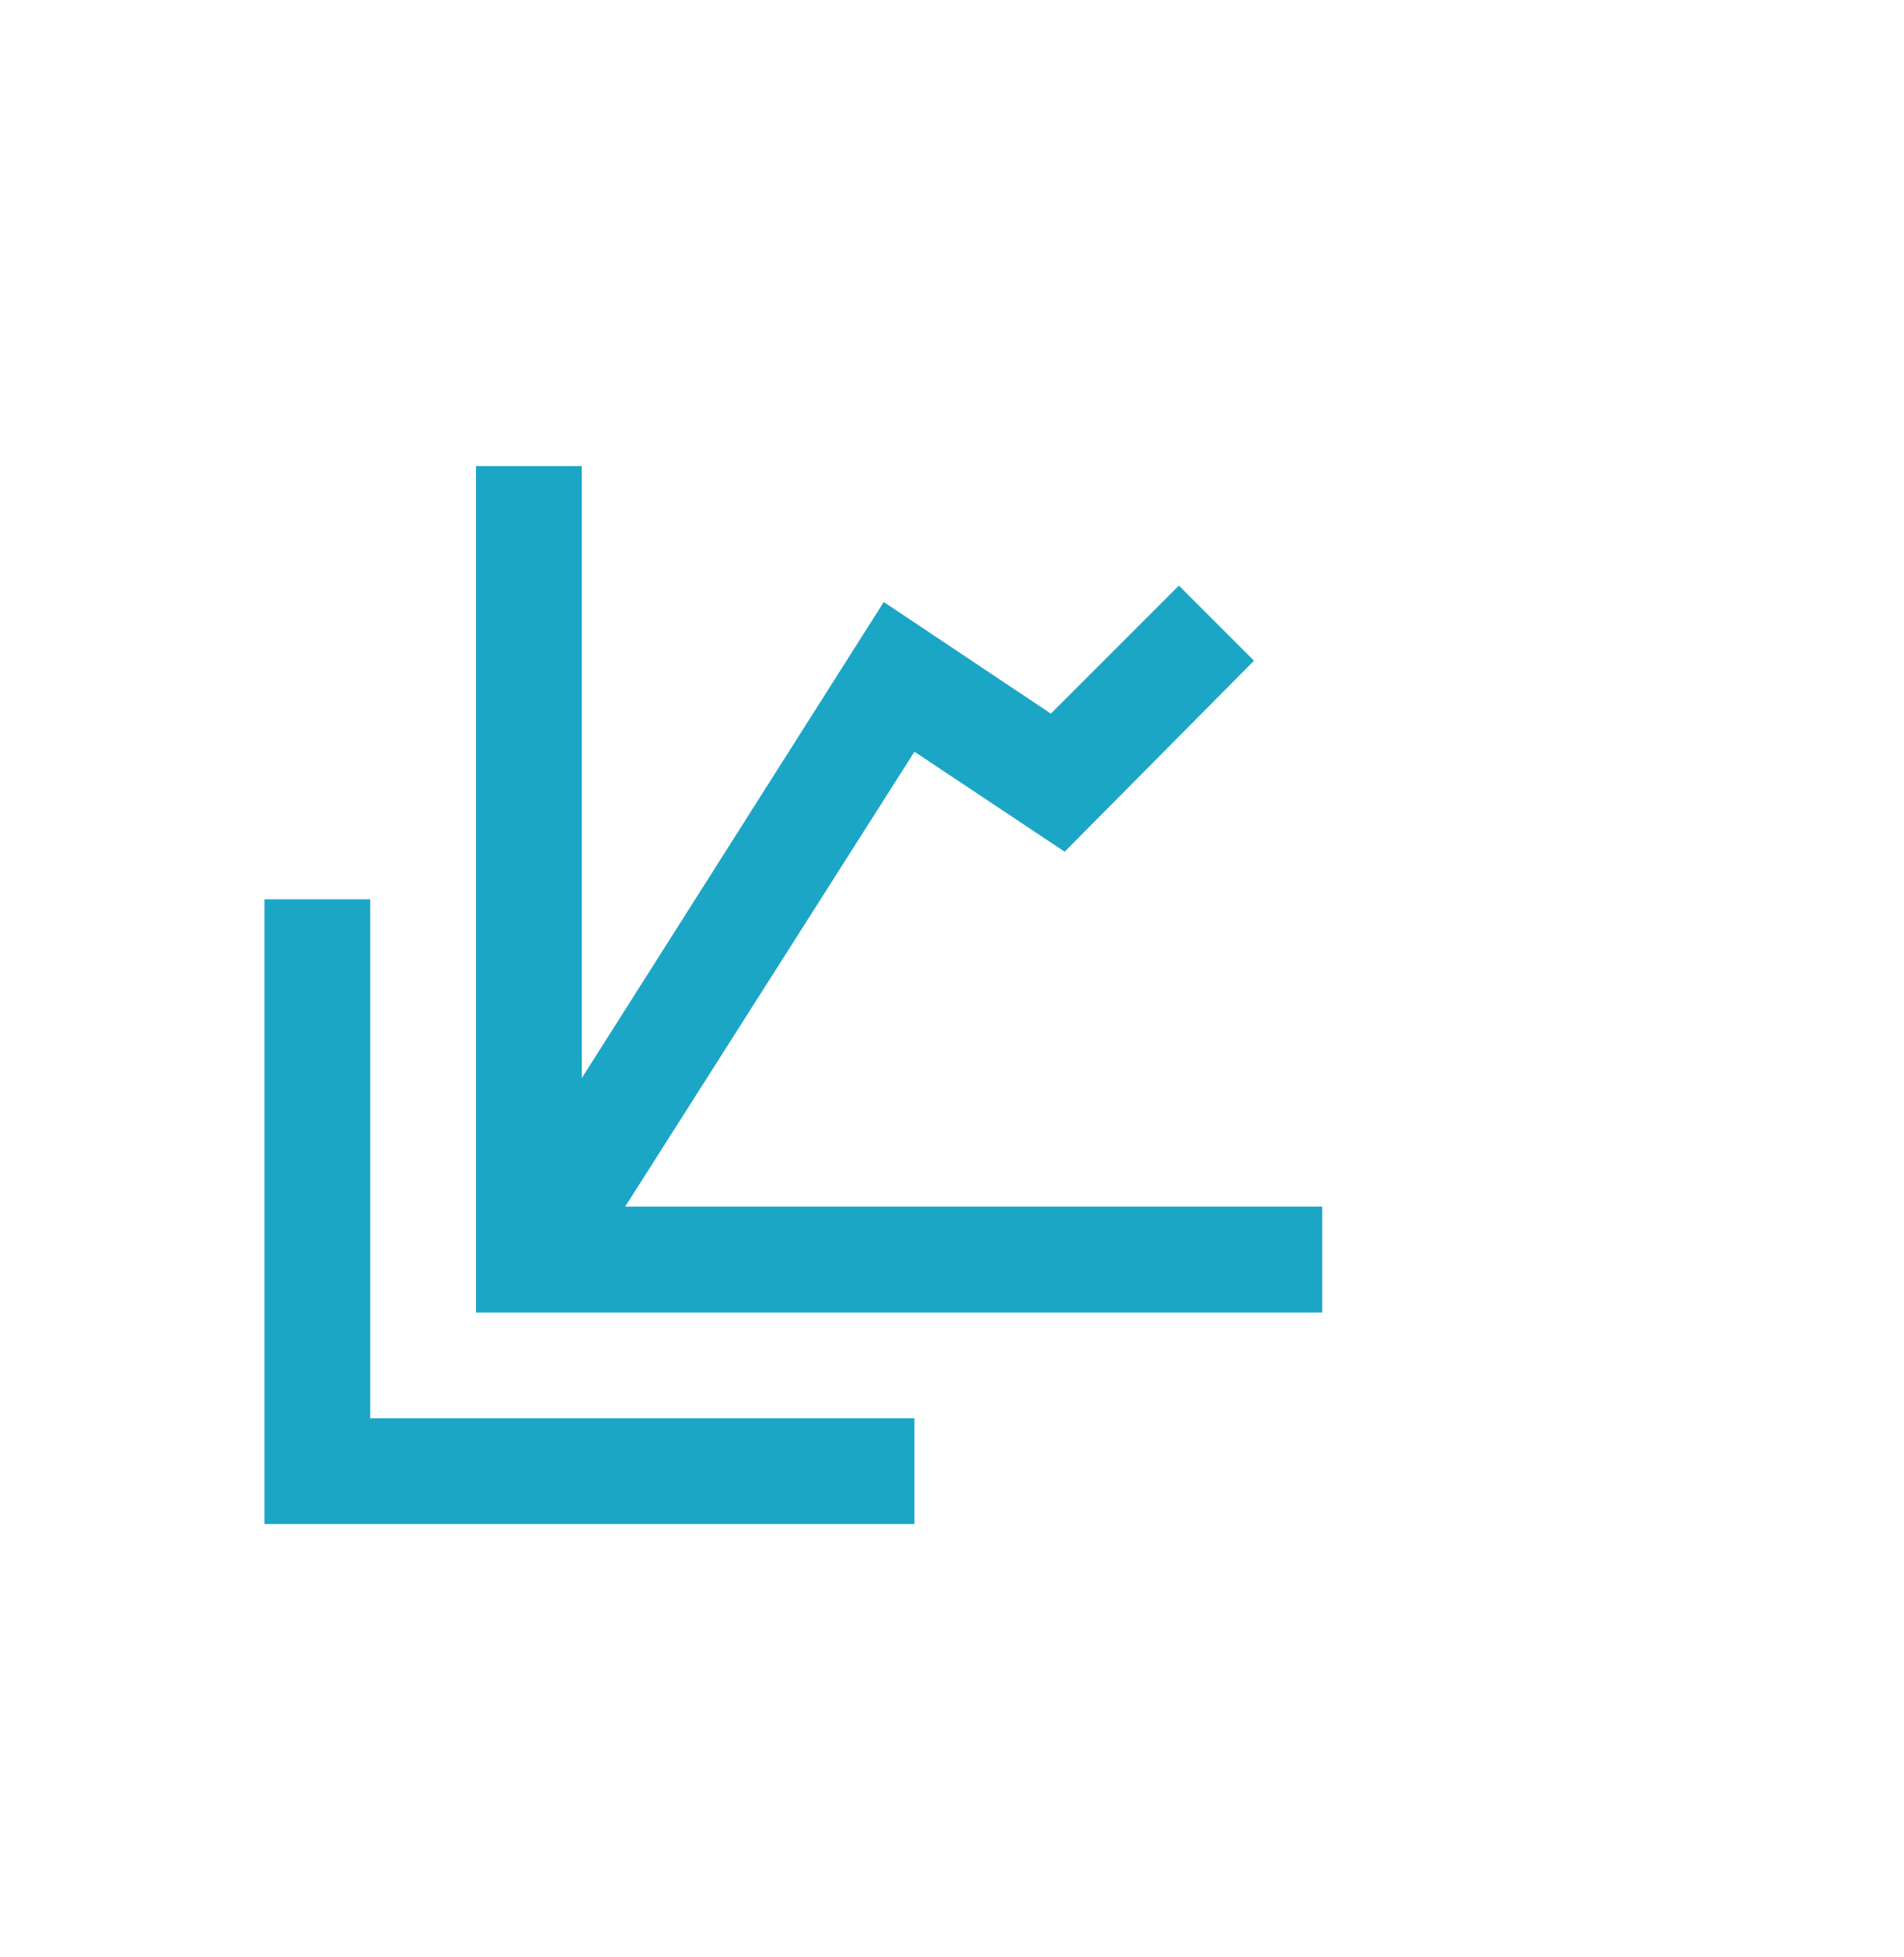
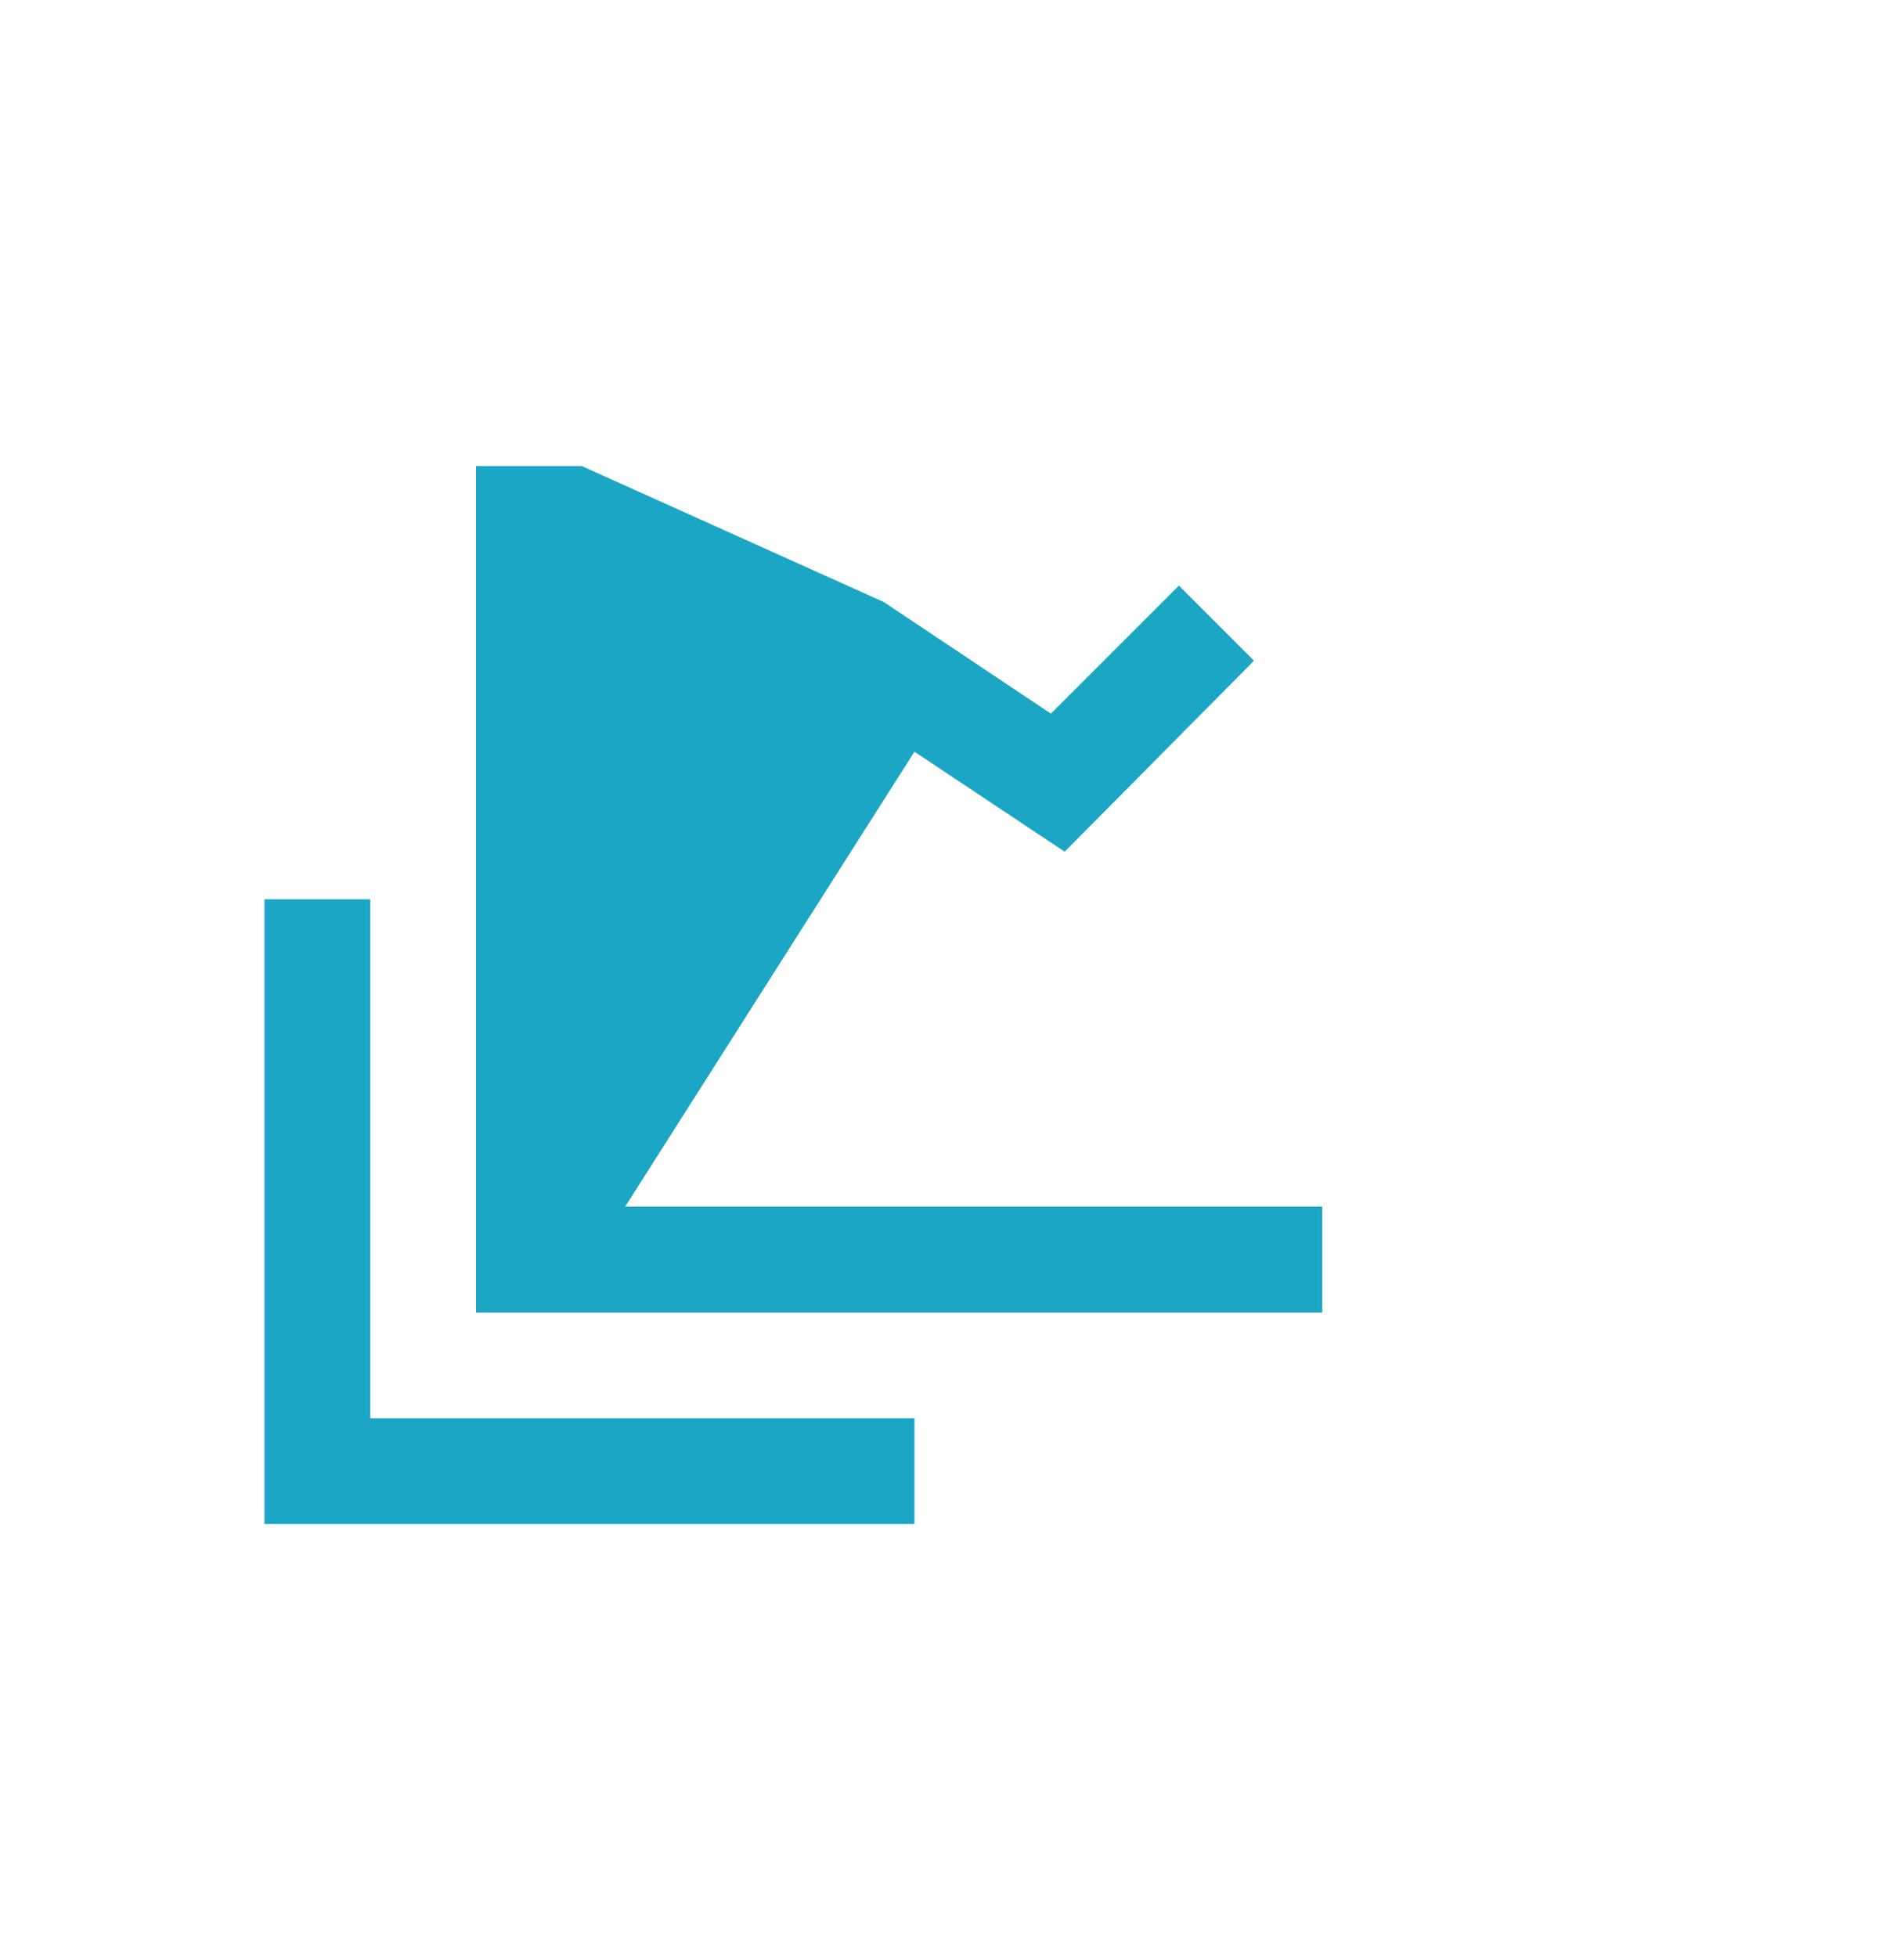
<svg xmlns="http://www.w3.org/2000/svg" width="36" height="37" viewBox="0 0 36 37" fill="none">
-   <path d="M25 22.81V24.81H9V8.81H11V20.38L16.71 11.38L19.87 13.49L22.29 11.07L23.71 12.49L20.13 16.1L17.29 14.21L11.82 22.81M7 26.81V17H5V28.81H17.29V26.81H7Z" fill="#1CA6C6" />
+   <path d="M25 22.81V24.81H9V8.81H11L16.71 11.38L19.87 13.49L22.29 11.07L23.71 12.49L20.13 16.1L17.29 14.21L11.82 22.81M7 26.81V17H5V28.81H17.29V26.81H7Z" fill="#1CA6C6" />
</svg>